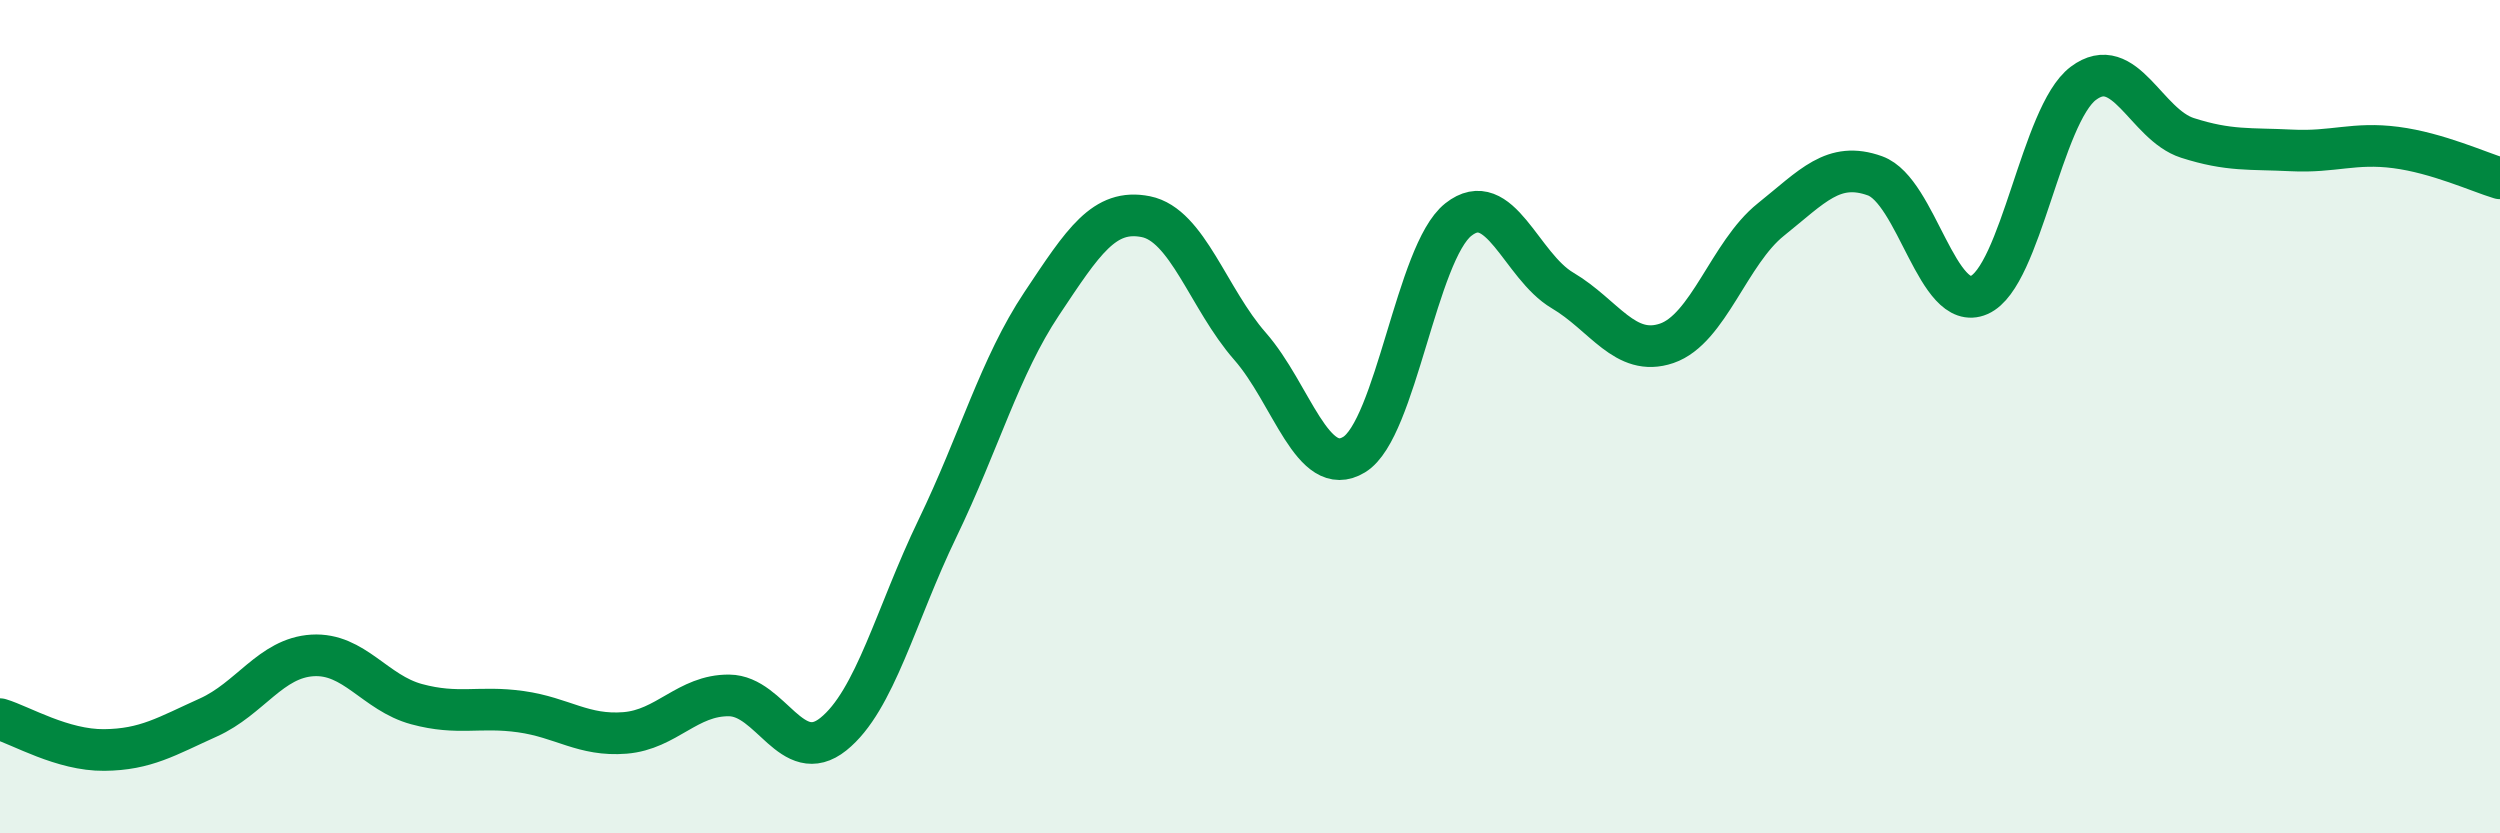
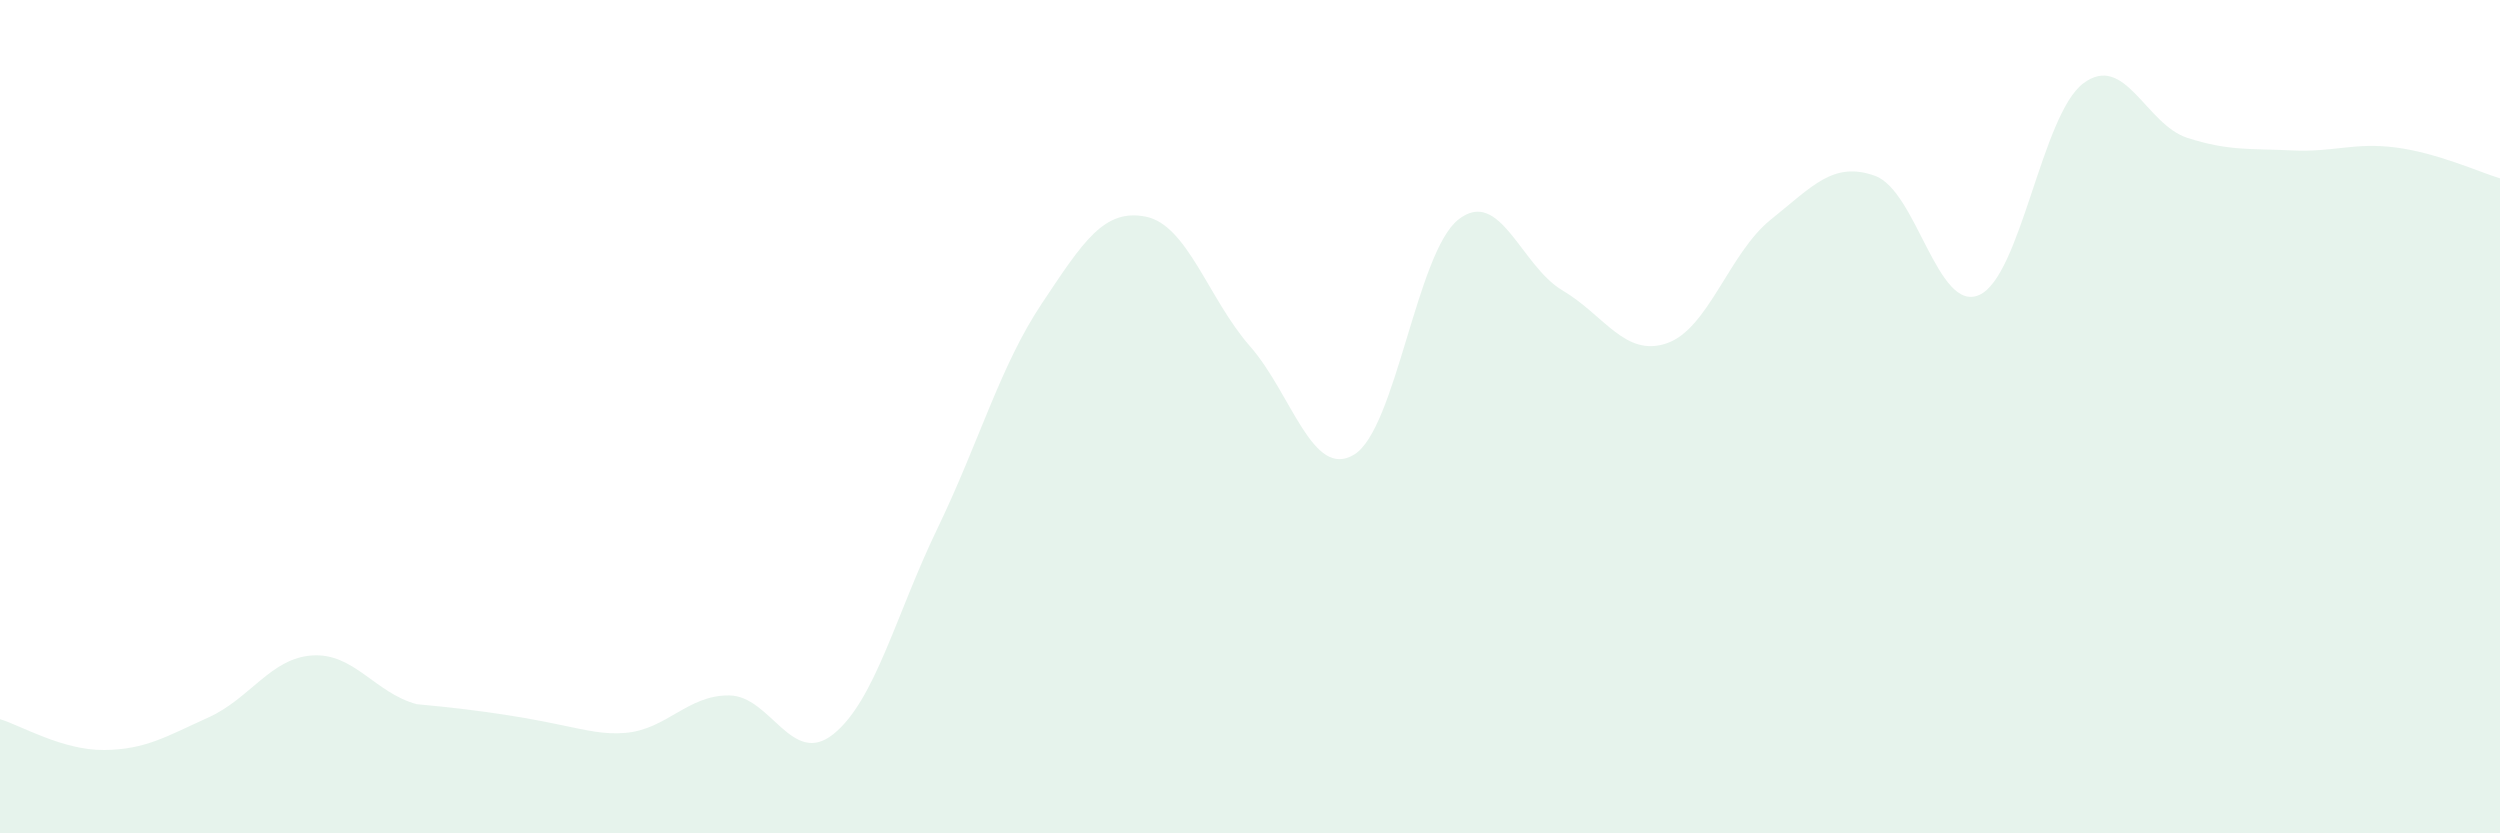
<svg xmlns="http://www.w3.org/2000/svg" width="60" height="20" viewBox="0 0 60 20">
-   <path d="M 0,17.26 C 0.5,17.41 1.5,18.01 2.5,18 C 3.5,17.99 4,17.67 5,17.22 C 6,16.77 6.5,15.79 7.5,15.73 C 8.5,15.67 9,16.63 10,16.9 C 11,17.17 11.5,16.94 12.5,17.08 C 13.5,17.22 14,17.67 15,17.59 C 16,17.51 16.5,16.68 17.5,16.69 C 18.5,16.7 19,18.42 20,17.62 C 21,16.82 21.5,14.75 22.5,12.68 C 23.5,10.61 24,8.79 25,7.29 C 26,5.79 26.5,5 27.5,5.2 C 28.5,5.4 29,7.17 30,8.31 C 31,9.45 31.5,11.52 32.5,10.91 C 33.5,10.3 34,6.06 35,5.27 C 36,4.48 36.5,6.38 37.5,6.97 C 38.5,7.56 39,8.58 40,8.24 C 41,7.9 41.5,6.07 42.5,5.27 C 43.5,4.47 44,3.86 45,4.22 C 46,4.58 46.5,7.52 47.5,7.08 C 48.5,6.64 49,2.75 50,2 C 51,1.25 51.5,2.99 52.5,3.31 C 53.5,3.63 54,3.56 55,3.61 C 56,3.66 56.5,3.41 57.5,3.54 C 58.5,3.67 59.5,4.13 60,4.28L60 20L0 20Z" fill="#008740" opacity="0.1" stroke-linecap="round" stroke-linejoin="round" />
-   <path d="M 0,17.26 C 0.5,17.41 1.5,18.01 2.5,18 C 3.5,17.99 4,17.67 5,17.22 C 6,16.77 6.5,15.79 7.5,15.73 C 8.5,15.67 9,16.63 10,16.9 C 11,17.17 11.5,16.94 12.5,17.08 C 13.5,17.22 14,17.67 15,17.59 C 16,17.51 16.5,16.68 17.5,16.69 C 18.5,16.7 19,18.42 20,17.62 C 21,16.82 21.5,14.75 22.5,12.68 C 23.5,10.61 24,8.79 25,7.29 C 26,5.79 26.5,5 27.5,5.2 C 28.5,5.4 29,7.17 30,8.31 C 31,9.45 31.5,11.52 32.5,10.91 C 33.5,10.3 34,6.06 35,5.27 C 36,4.48 36.5,6.38 37.5,6.97 C 38.5,7.56 39,8.58 40,8.24 C 41,7.9 41.5,6.07 42.5,5.27 C 43.5,4.47 44,3.86 45,4.22 C 46,4.58 46.5,7.52 47.5,7.08 C 48.5,6.64 49,2.75 50,2 C 51,1.25 51.5,2.99 52.5,3.31 C 53.5,3.63 54,3.56 55,3.61 C 56,3.66 56.5,3.41 57.5,3.54 C 58.5,3.67 59.5,4.13 60,4.28" stroke="#008740" stroke-width="1" fill="none" stroke-linecap="round" stroke-linejoin="round" />
+   <path d="M 0,17.26 C 0.5,17.41 1.5,18.01 2.5,18 C 3.5,17.99 4,17.67 5,17.22 C 6,16.77 6.5,15.79 7.5,15.73 C 8.5,15.67 9,16.63 10,16.9 C 13.5,17.22 14,17.67 15,17.59 C 16,17.51 16.5,16.68 17.5,16.69 C 18.5,16.7 19,18.42 20,17.62 C 21,16.82 21.5,14.75 22.5,12.68 C 23.5,10.61 24,8.79 25,7.29 C 26,5.79 26.5,5 27.5,5.2 C 28.5,5.4 29,7.17 30,8.31 C 31,9.45 31.5,11.52 32.5,10.91 C 33.5,10.3 34,6.06 35,5.27 C 36,4.48 36.5,6.38 37.5,6.97 C 38.5,7.56 39,8.58 40,8.24 C 41,7.9 41.5,6.07 42.5,5.27 C 43.5,4.47 44,3.86 45,4.22 C 46,4.58 46.5,7.52 47.5,7.08 C 48.5,6.64 49,2.75 50,2 C 51,1.25 51.5,2.99 52.5,3.31 C 53.5,3.63 54,3.56 55,3.61 C 56,3.66 56.5,3.41 57.5,3.54 C 58.5,3.67 59.5,4.13 60,4.28L60 20L0 20Z" fill="#008740" opacity="0.1" stroke-linecap="round" stroke-linejoin="round" />
</svg>